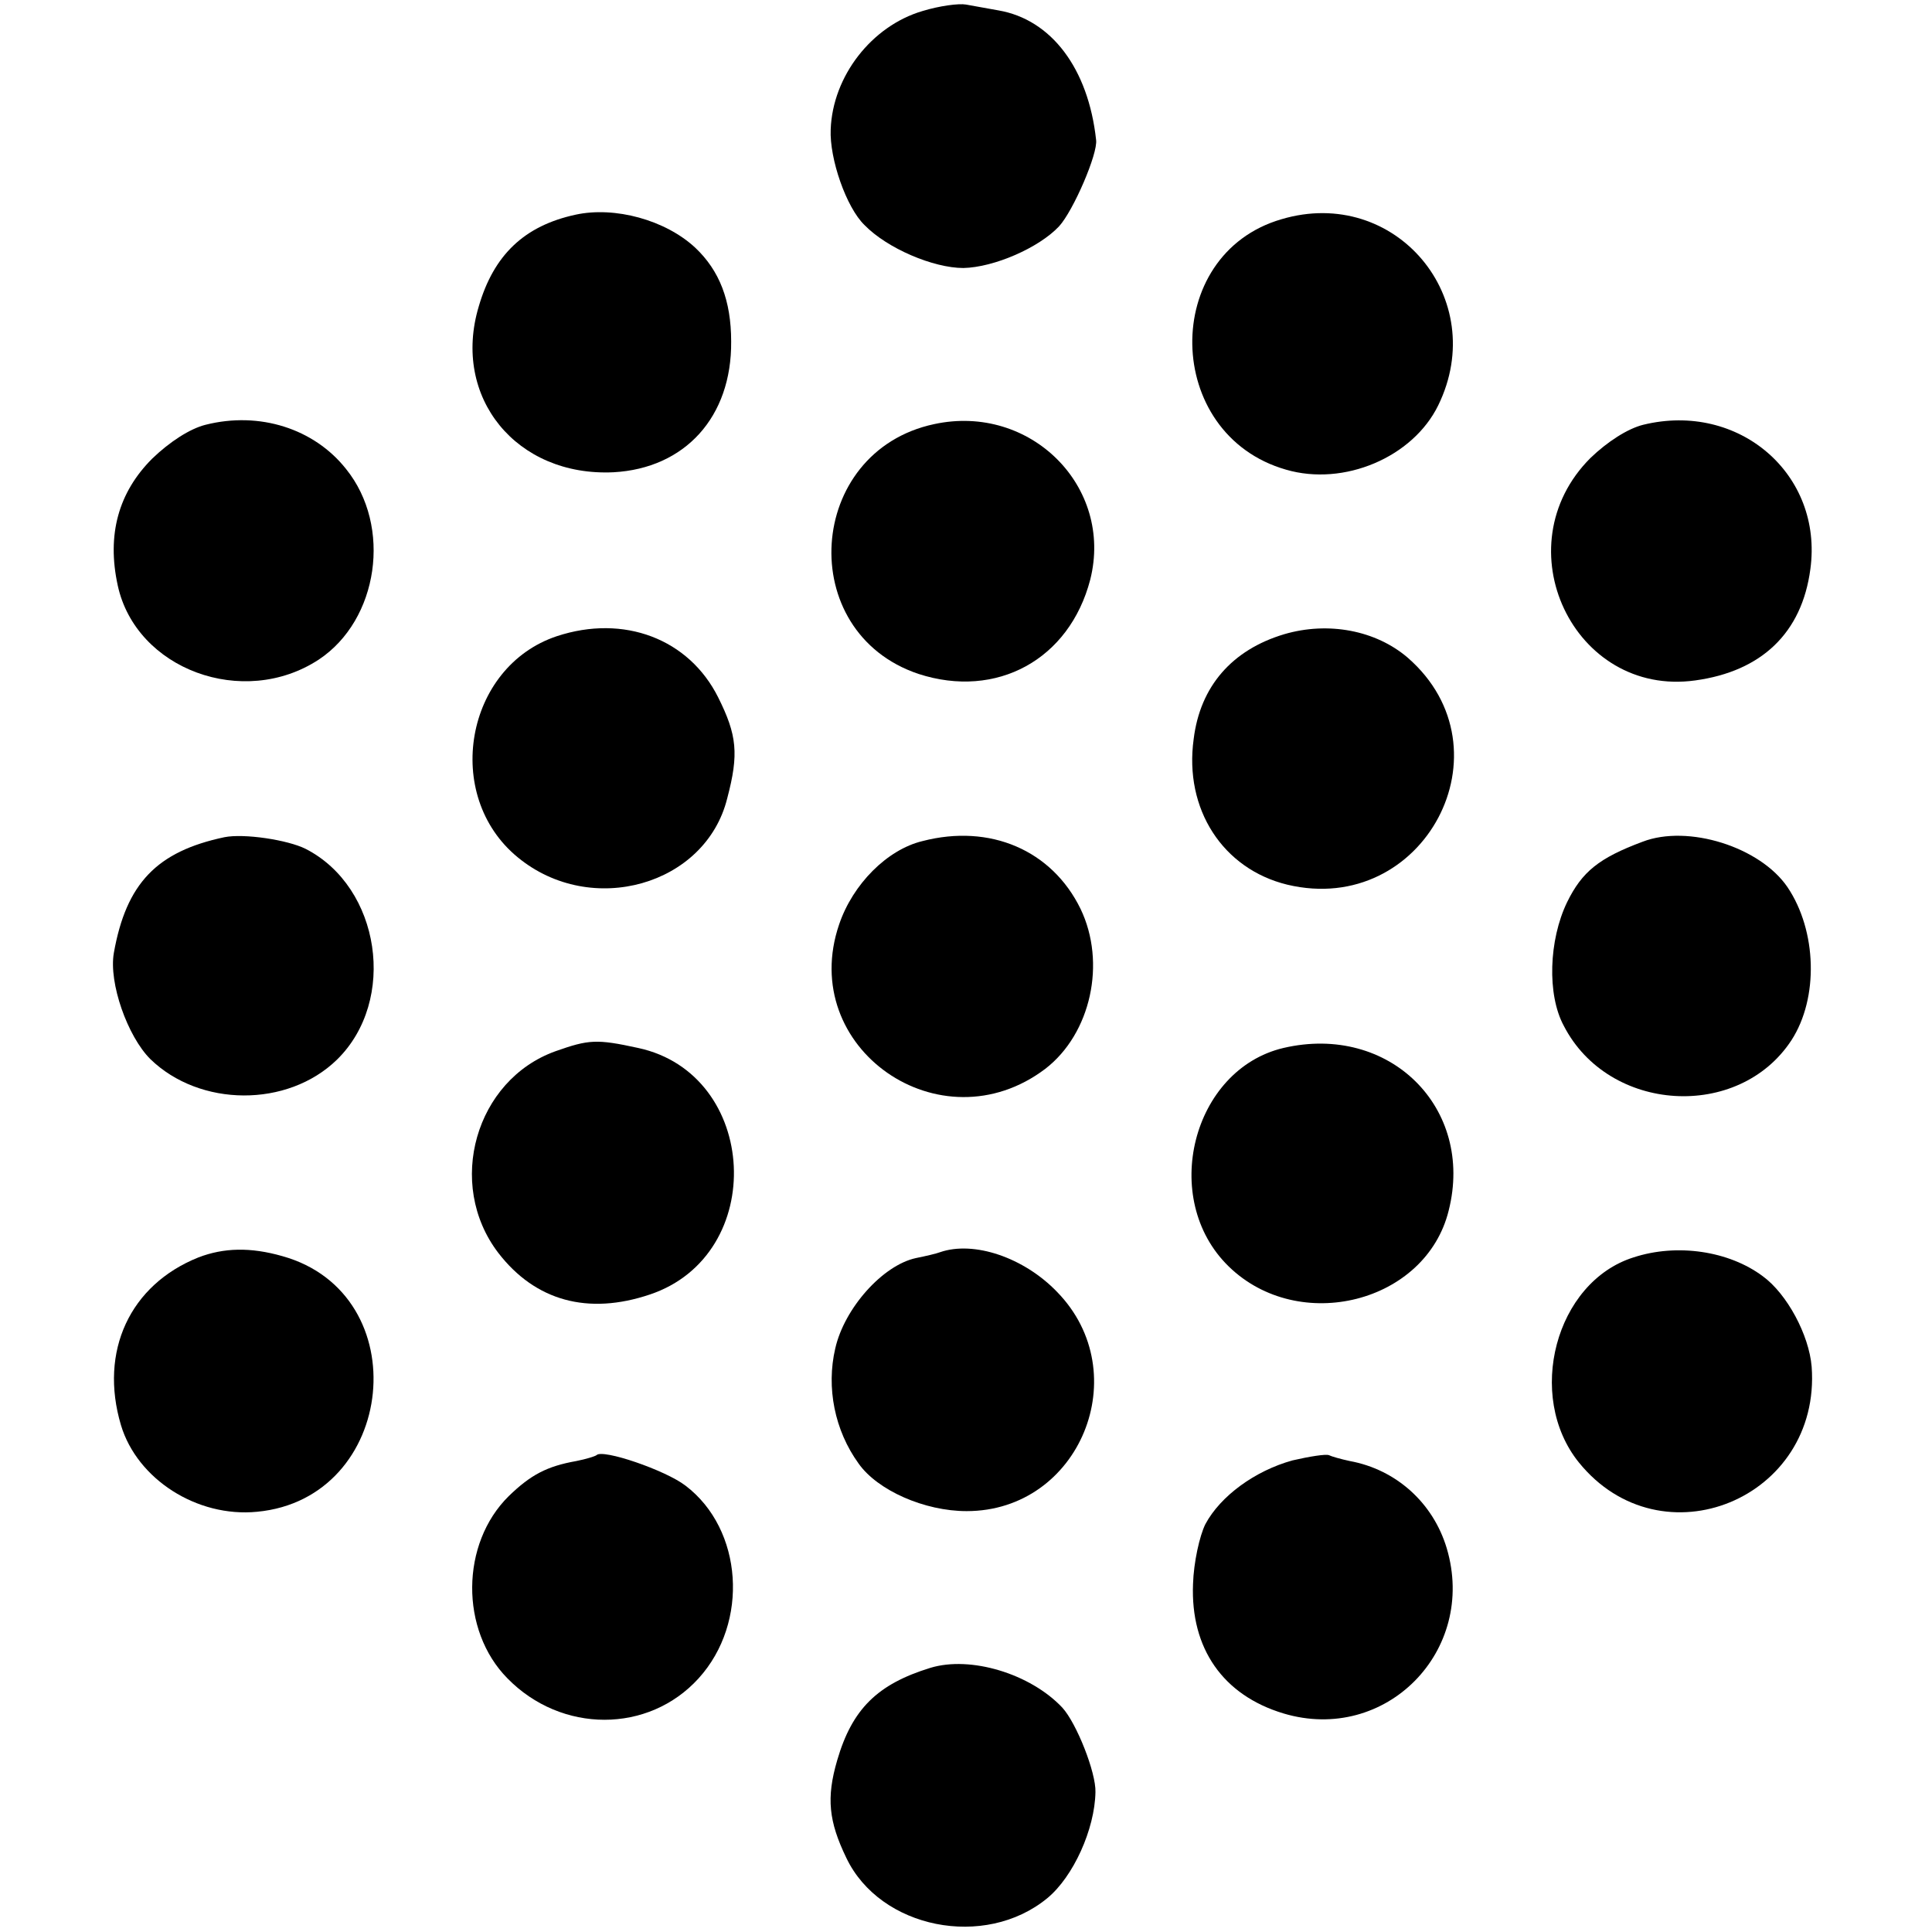
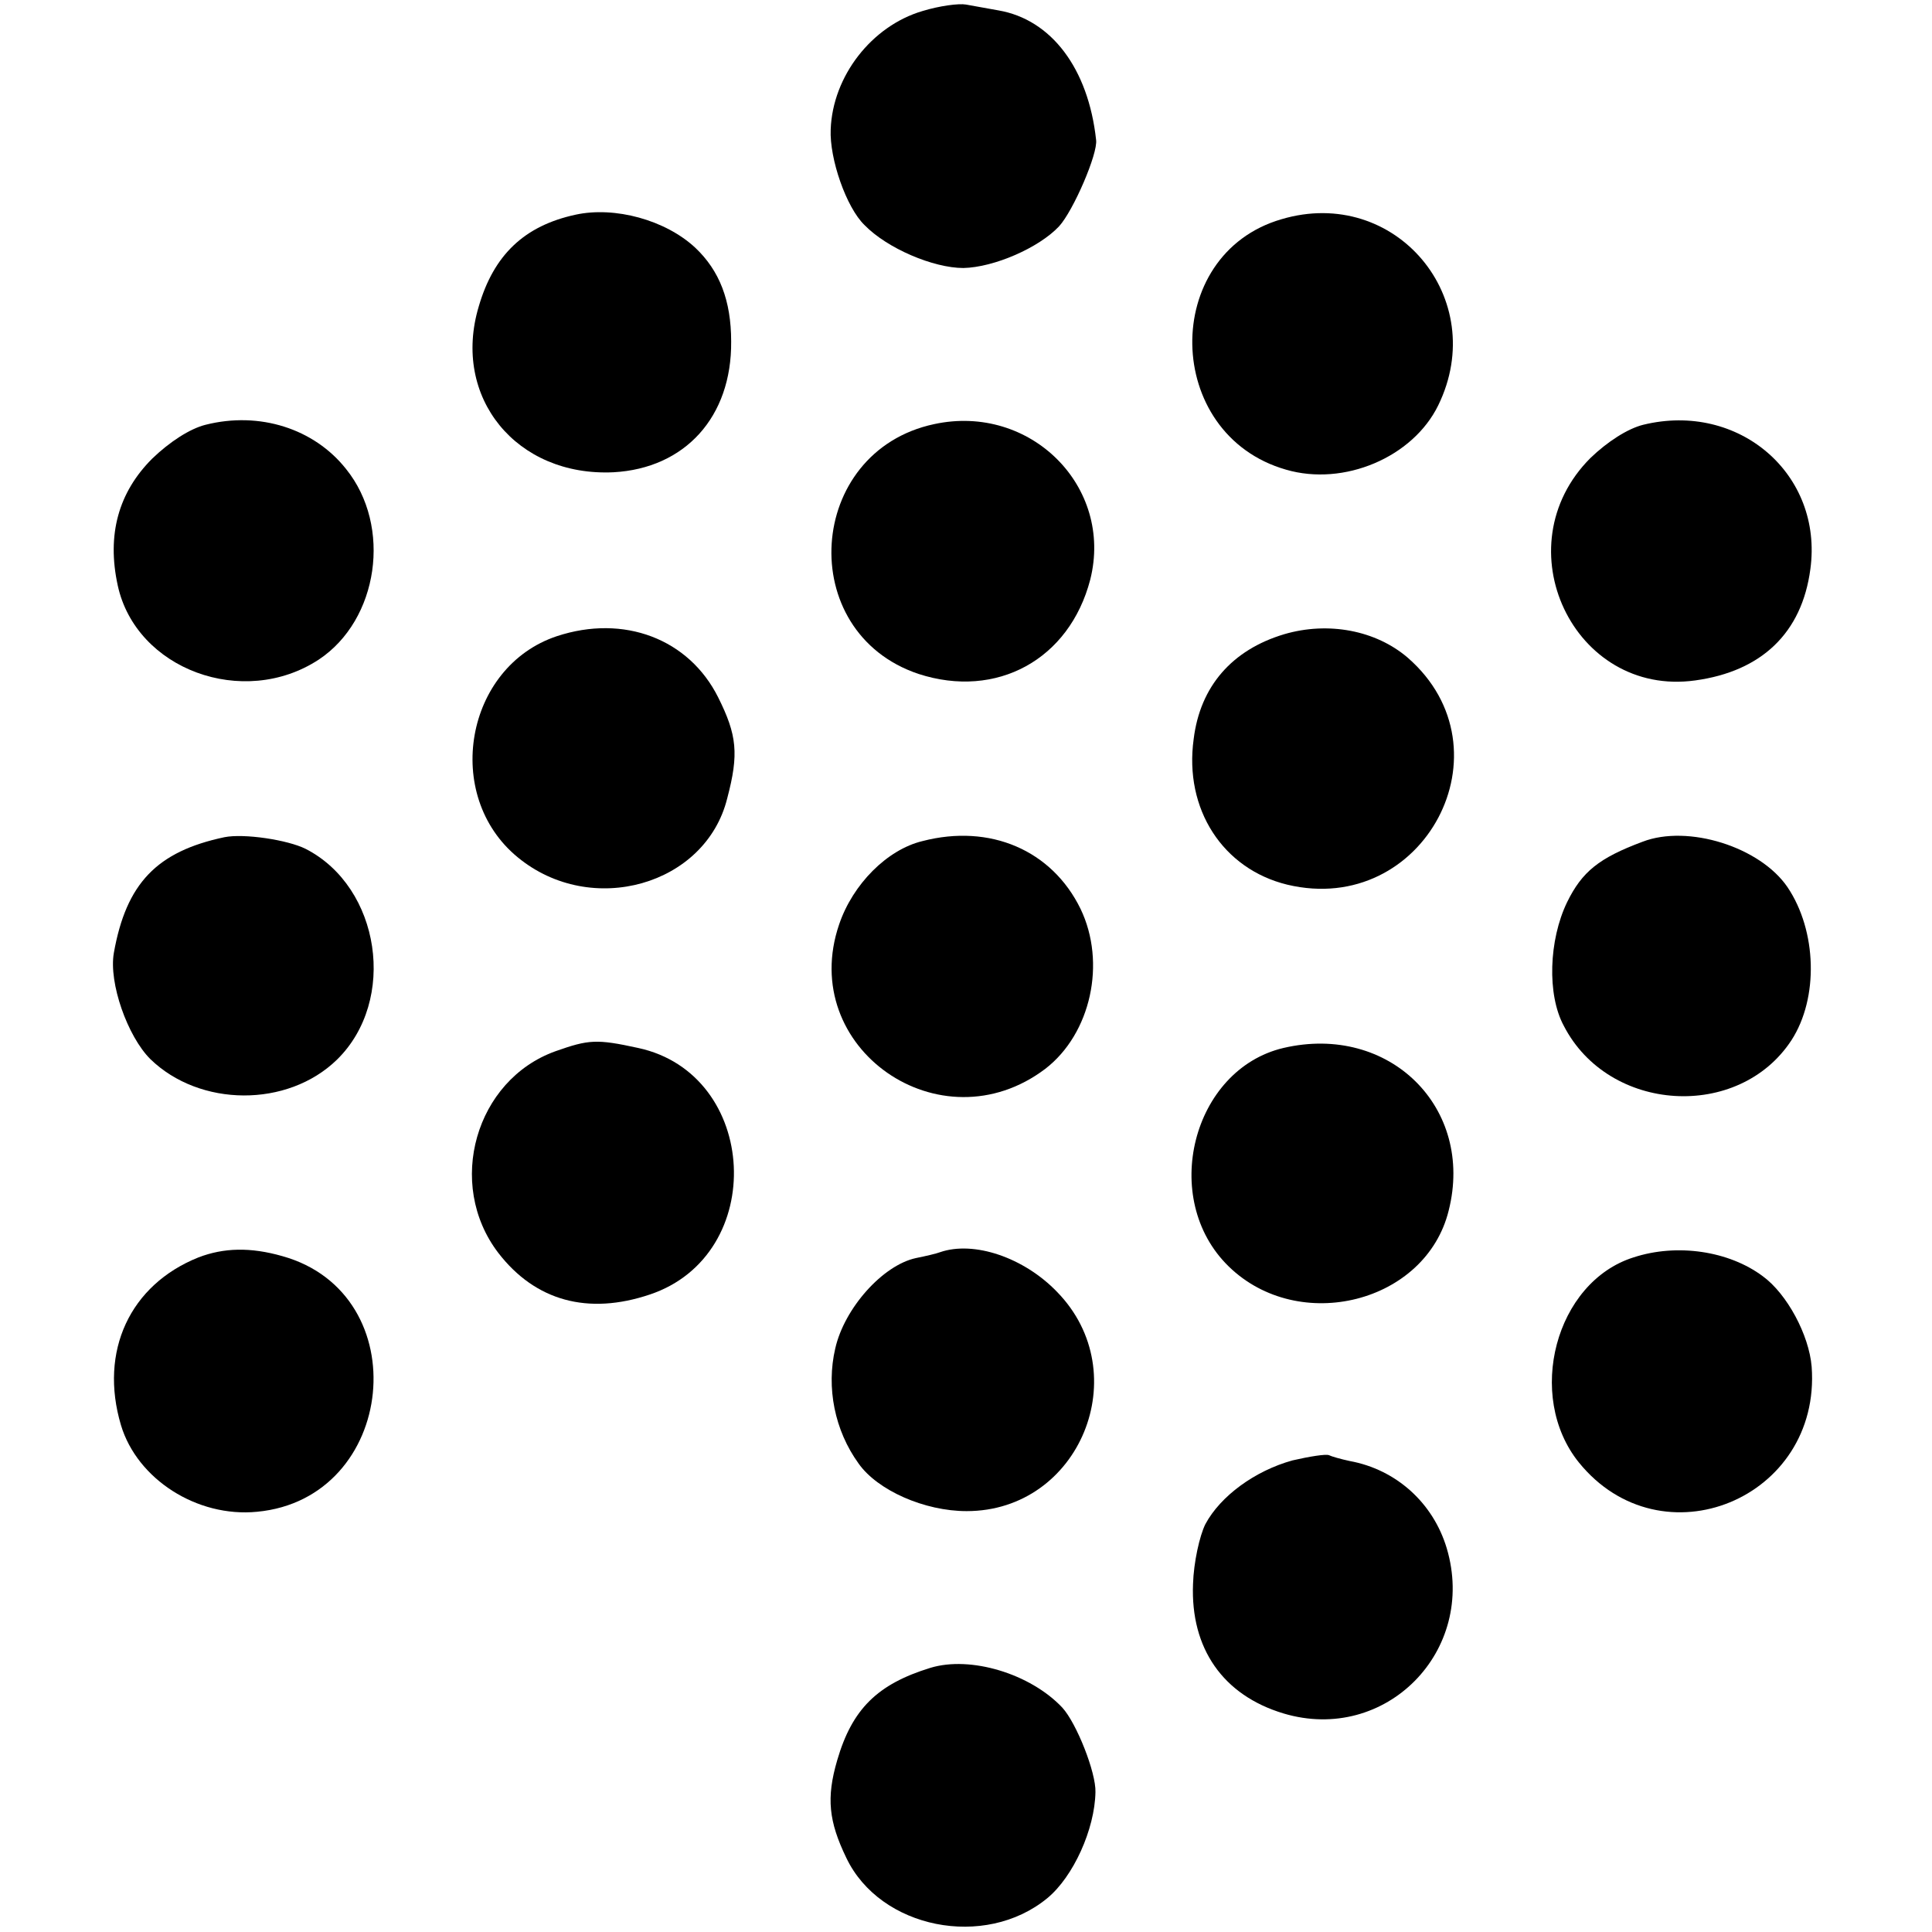
<svg xmlns="http://www.w3.org/2000/svg" version="1.0" width="297pt" height="297pt" viewBox="0 0 297 297" preserveAspectRatio="xMidYMid meet">
  <style>
        @media (prefers-color-scheme: dark) {
            path {
                fill: white;
            }
        }
    </style>
  <g transform="translate(0,297) scale(0.1,-0.1)" fill="#000000" stroke="none">
    <path d="M1418 2953 c-78 -23 -138 -100 -141 -182 -2 -45 24 -120 52 -147 35 -36 106 -66 152 -66 47 1 116 31 147 64 22 24 60 112 57 133 -12 110 -69 185 -150 199 -16 3 -39 7 -50 9 -11 2 -41 -2 -67 -10z" />
    <path d="M885 2640 c-79 -17 -126 -62 -149 -141 -42 -140 58 -262 207 -255 110 6 182 85 181 201 0 63 -18 109 -55 144 -46 43 -124 64 -184 51z" />
    <path d="M1970 2633 c-186 -54 -182 -331 7 -385 89 -26 195 19 234 99 80 164 -66 338 -241 286z" />
    <path d="M316 2317 c-24 -6 -55 -26 -82 -52 -52 -52 -70 -117 -53 -195 28 -129 193 -190 309 -114 92 61 113 205 42 293 -49 62 -133 89 -216 68z" />
    <path d="M1436 2318 c-197 -42 -215 -320 -24 -384 120 -39 232 22 264 145 36 143 -92 271 -240 239z" />
    <path d="M2526 2317 c-24 -6 -55 -26 -81 -51 -136 -136 -26 -368 161 -342 102 14 164 73 177 171 20 146 -110 258 -257 222z" />
    <path d="M856 1992 c-141 -47 -176 -245 -60 -340 113 -93 289 -43 322 91 18 68 15 97 -14 155 -45 90 -145 128 -248 94z" />
    <path d="M1974 1995 c-80 -24 -129 -80 -139 -161 -15 -108 45 -200 144 -224 210 -50 347 208 185 349 -49 42 -122 56 -190 36z" />
    <path d="M345 1683 c-104 -22 -151 -71 -170 -178 -8 -46 21 -128 56 -163 76 -74 211 -75 287 -1 93 91 67 265 -48 324 -28 14 -95 24 -125 18z" />
    <path d="M1418 1677 c-54 -13 -107 -66 -128 -128 -65 -190 156 -344 317 -222 70 54 94 163 54 246 -44 90 -139 131 -243 104z" />
    <path d="M2525 1676 c-67 -25 -93 -46 -116 -93 -28 -58 -31 -142 -5 -190 69 -134 269 -146 350 -22 42 65 39 168 -6 235 -42 62 -153 97 -223 70z" />
    <path d="M854 1354 c-123 -44 -169 -204 -88 -310 57 -74 138 -96 233 -64 182 61 168 339 -18 379 -64 14 -76 13 -127 -5z" />
    <path d="M1973 1359 c-140 -33 -191 -232 -84 -336 108 -105 303 -56 338 86 40 158 -91 288 -254 250z" />
    <path d="M305 1037 c-105 -42 -153 -144 -119 -258 25 -83 117 -142 209 -133 215 20 247 335 39 393 -49 14 -90 13 -129 -2z" />
    <path d="M1445 1045 c-5 -2 -22 -6 -37 -9 -51 -11 -110 -77 -124 -139 -14 -60 -1 -126 36 -177 29 -41 101 -73 166 -73 174 0 261 212 139 337 -51 53 -128 79 -180 61z" />
-     <path d="M2511 1037 c-120 -38 -166 -213 -84 -315 127 -157 373 -56 358 147 -4 49 -38 112 -75 139 -52 39 -132 51 -199 29z" />
-     <path d="M917 733 c-3 -2 -16 -6 -31 -9 -45 -8 -70 -21 -104 -54 -74 -73 -75 -206 -2 -280 83 -85 217 -85 294 0 78 86 68 229 -20 296 -31 24 -128 57 -137 47z" />
+     <path d="M2511 1037 c-120 -38 -166 -213 -84 -315 127 -157 373 -56 358 147 -4 49 -38 112 -75 139 -52 39 -132 51 -199 29" />
    <path d="M1987 725 c-58 -16 -111 -55 -134 -98 -9 -18 -18 -59 -19 -92 -4 -99 46 -171 139 -199 157 -47 298 96 251 254 -21 70 -78 121 -149 134 -14 3 -28 7 -32 9 -5 2 -30 -2 -56 -8z" />
    <path d="M1430 406 c-81 -25 -120 -63 -143 -142 -17 -58 -13 -94 14 -150 52 -109 213 -141 309 -62 40 33 73 106 74 163 1 30 -29 106 -51 130 -49 52 -141 80 -203 61z" />
  </g>
</svg>